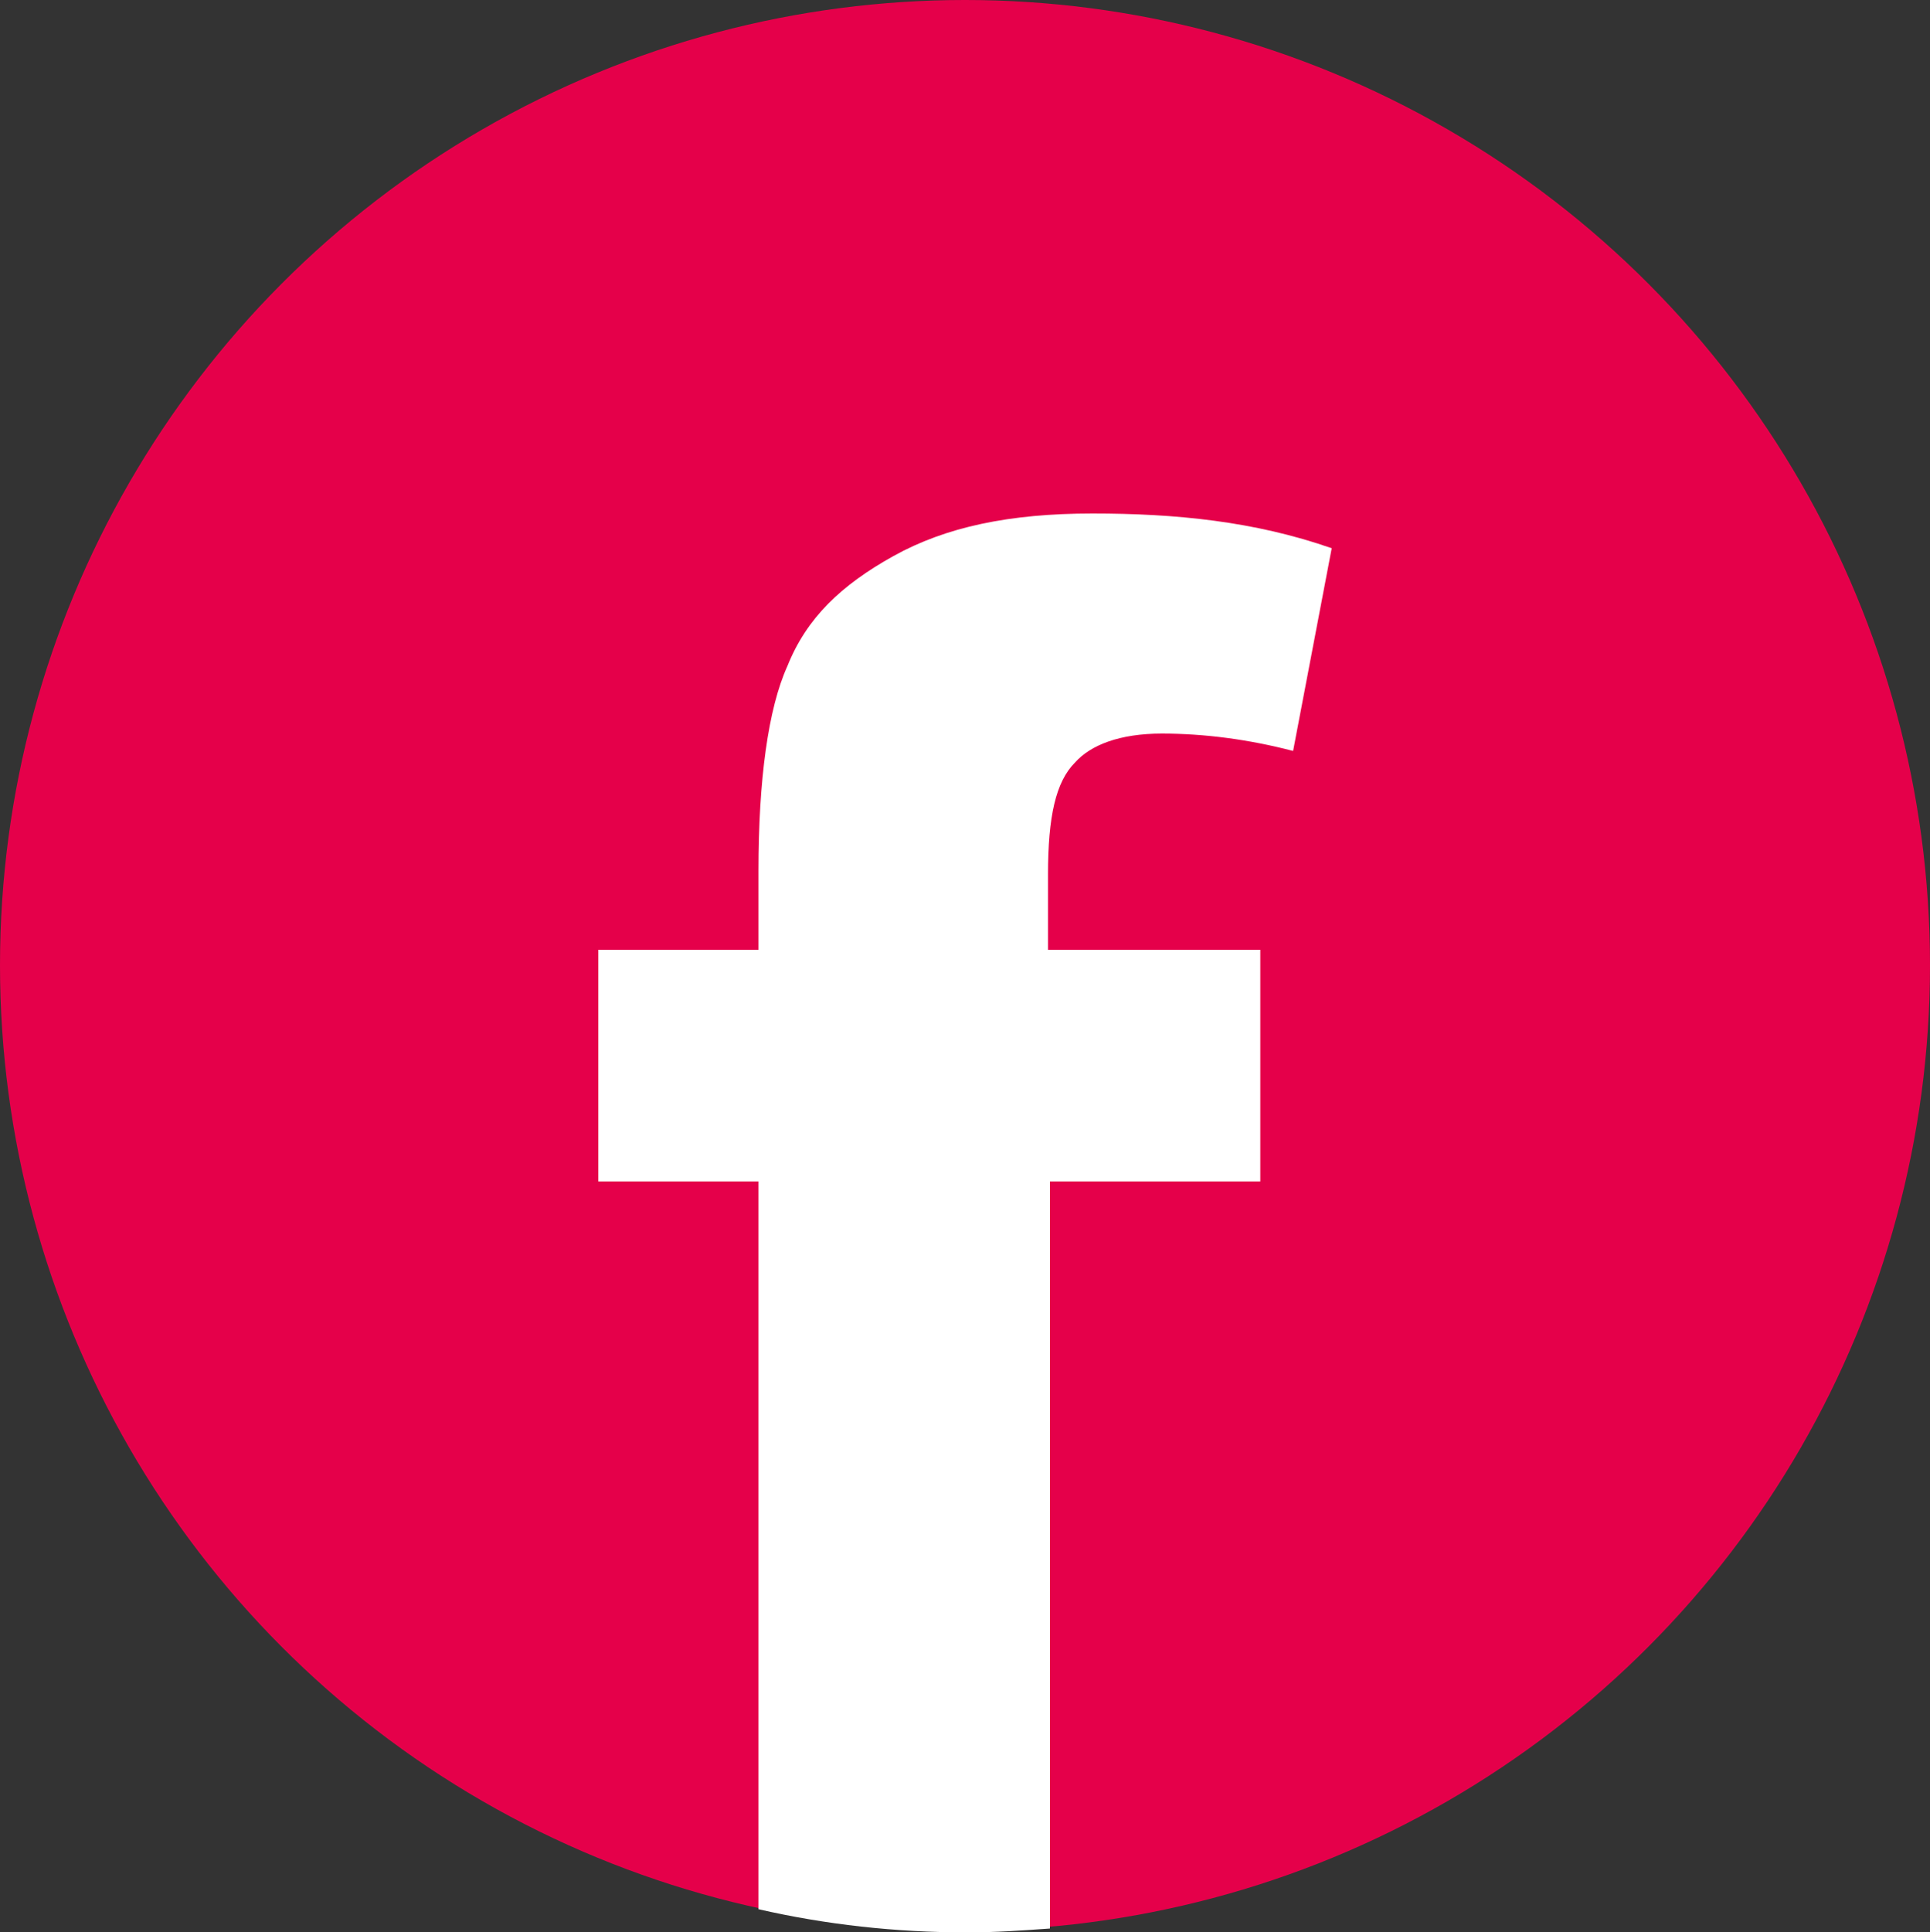
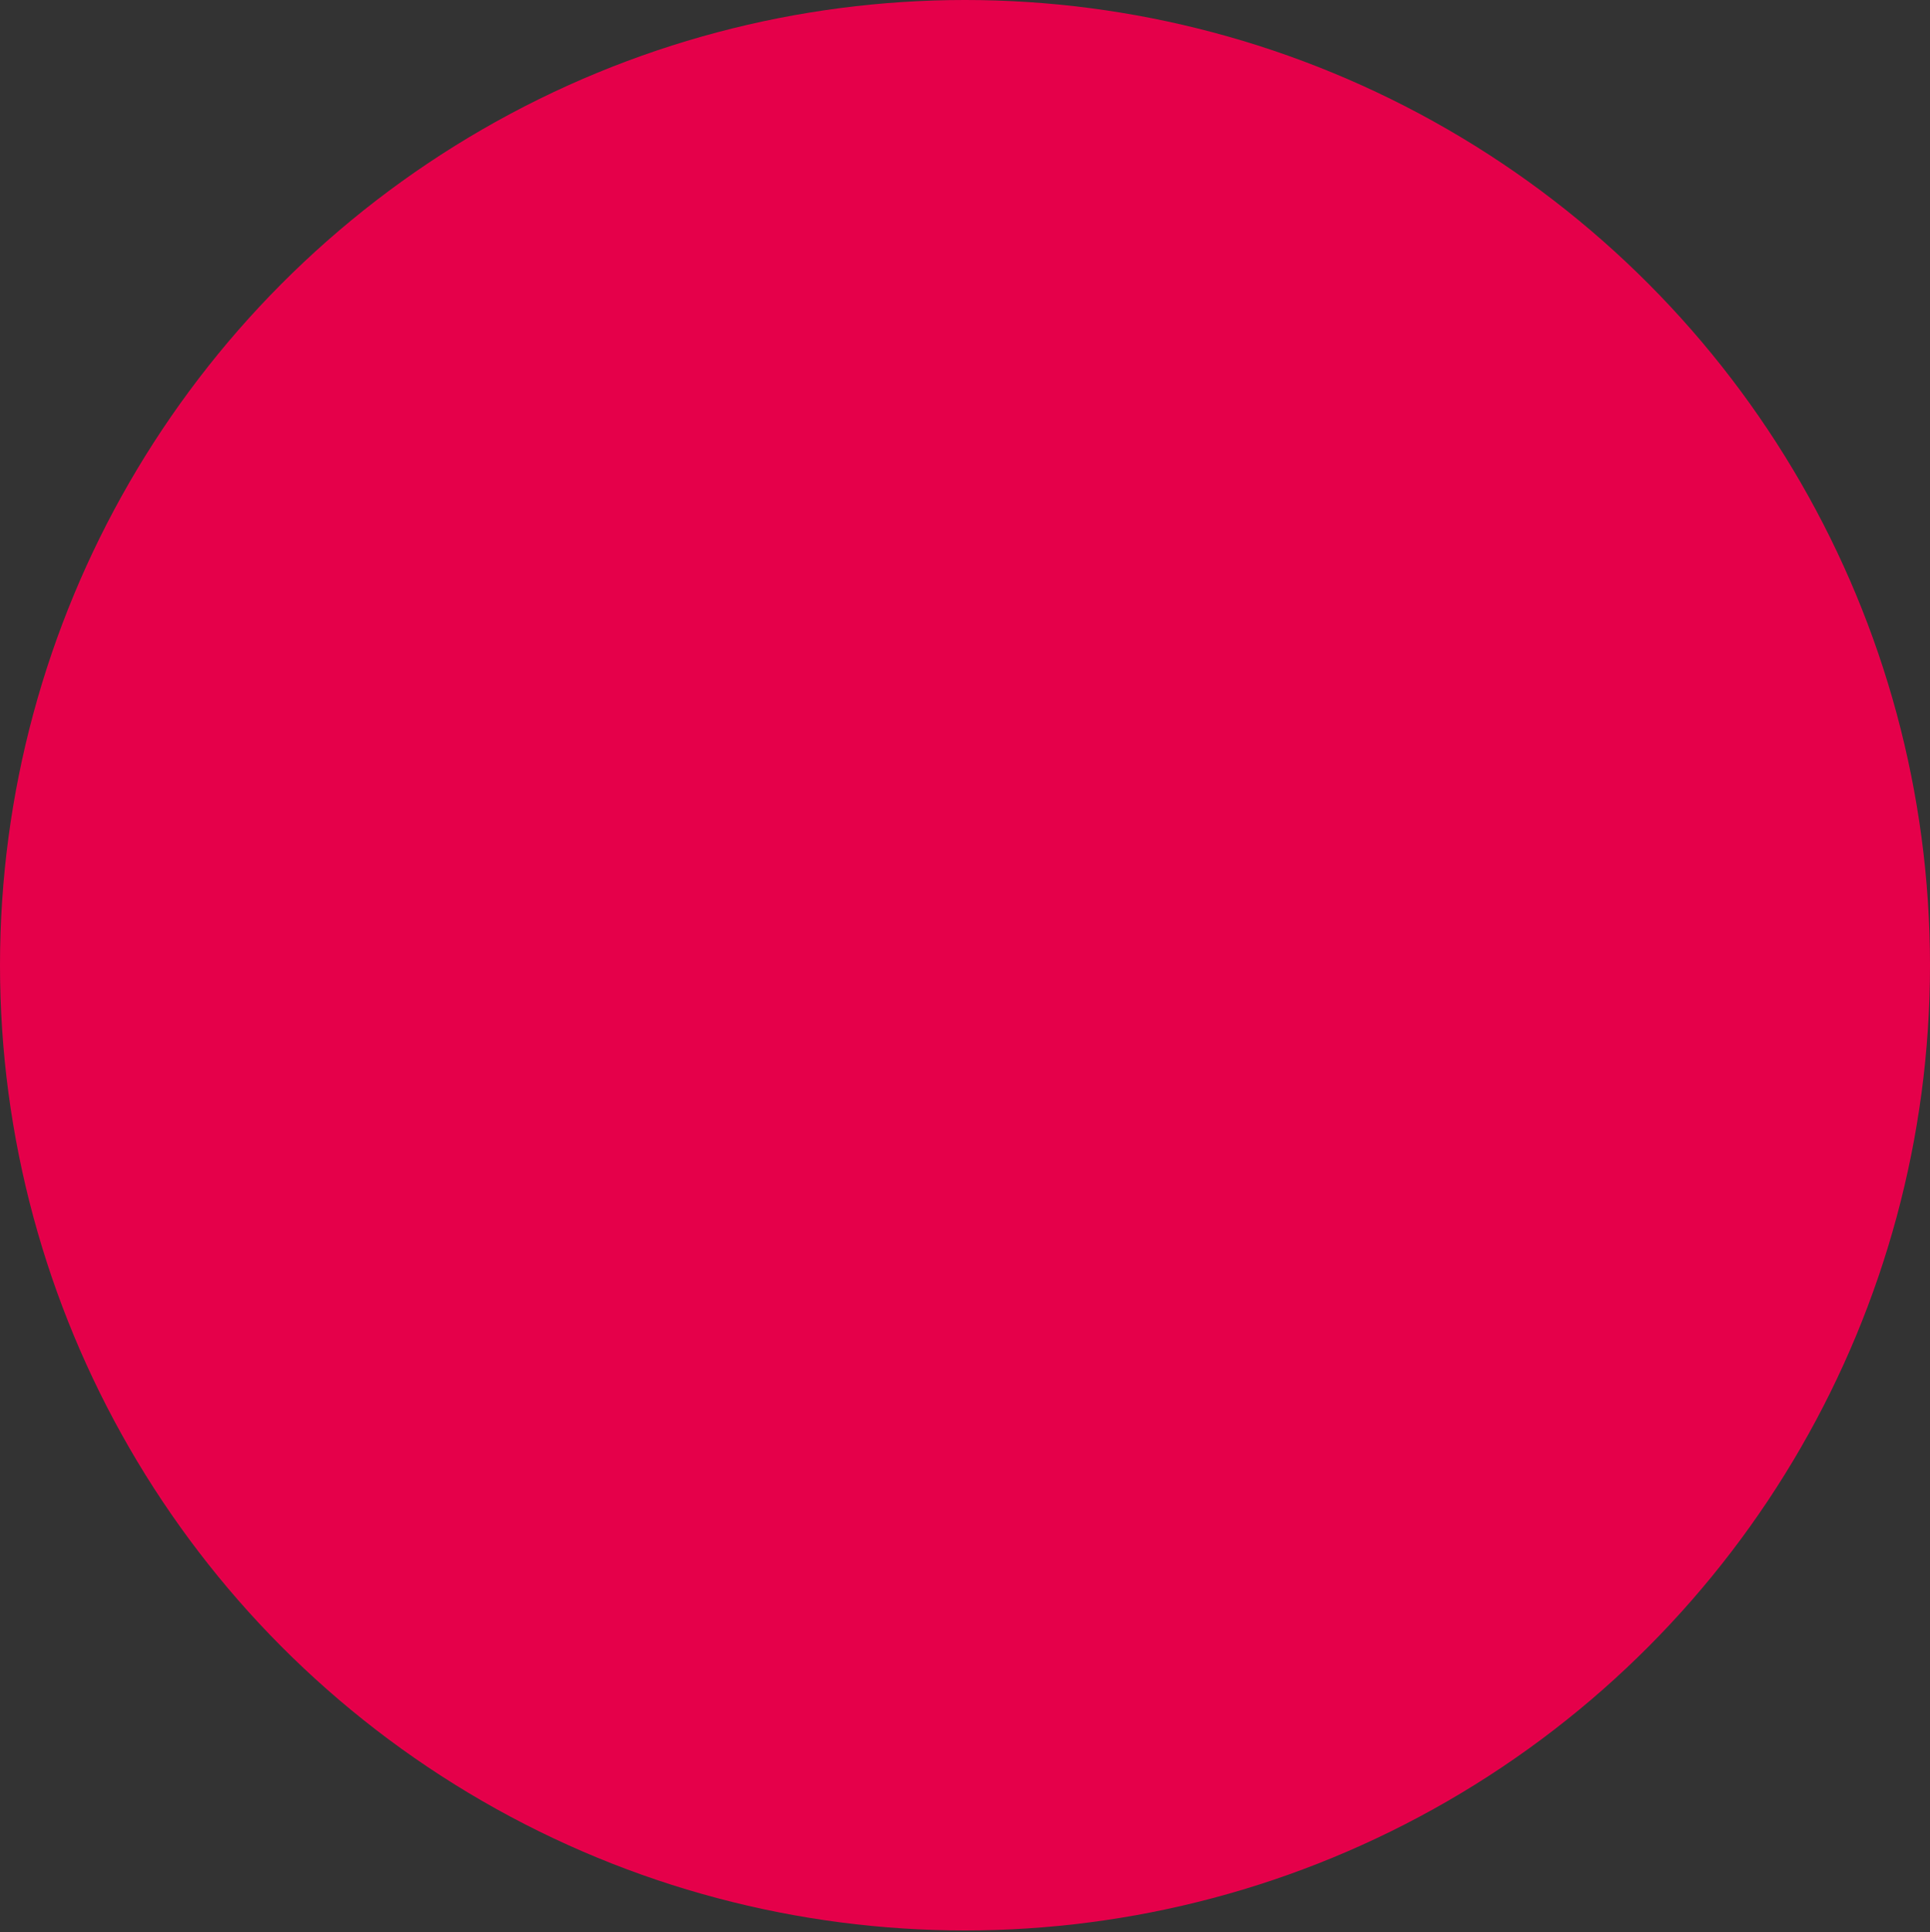
<svg xmlns="http://www.w3.org/2000/svg" id="_レイヤー_2" data-name="レイヤー 2" viewBox="0 0 100 100.1">
  <rect x="0" y="0" width="100" height="100.1" fill="#333333" stroke="none" />
  <defs>
    <style>
      .cls-1 {
        fill: #fff;
        fill-rule: evenodd;
      }

      .cls-1, .cls-2 {
        stroke-width: 0px;
      }

      .cls-2 {
        fill: #e5004a;
      }
    </style>
  </defs>
  <g id="_レイヤー_2-2" data-name=" レイヤー 2">
    <circle class="cls-2" cx="50" cy="50" r="50" />
-     <path class="cls-1" d="M54.3,61.2h11v-12h-11v-3.9c0-3,.4-4.8,1.4-5.8.8-.9,2.3-1.5,4.5-1.5s4.5.3,6.8.9l2-10.5c-4-1.4-8.1-1.8-12.4-1.8s-7.6.7-10.3,2.2-4.5,3.2-5.5,5.7c-1,2.2-1.5,5.9-1.5,10.6v4.1h-8.3v12h8.3v37.7c3.5.8,7.1,1.2,10.8,1.2,1.5,0,2.9-.1,4.3-.2v-38.7h-.1Z" />
  </g>
</svg>